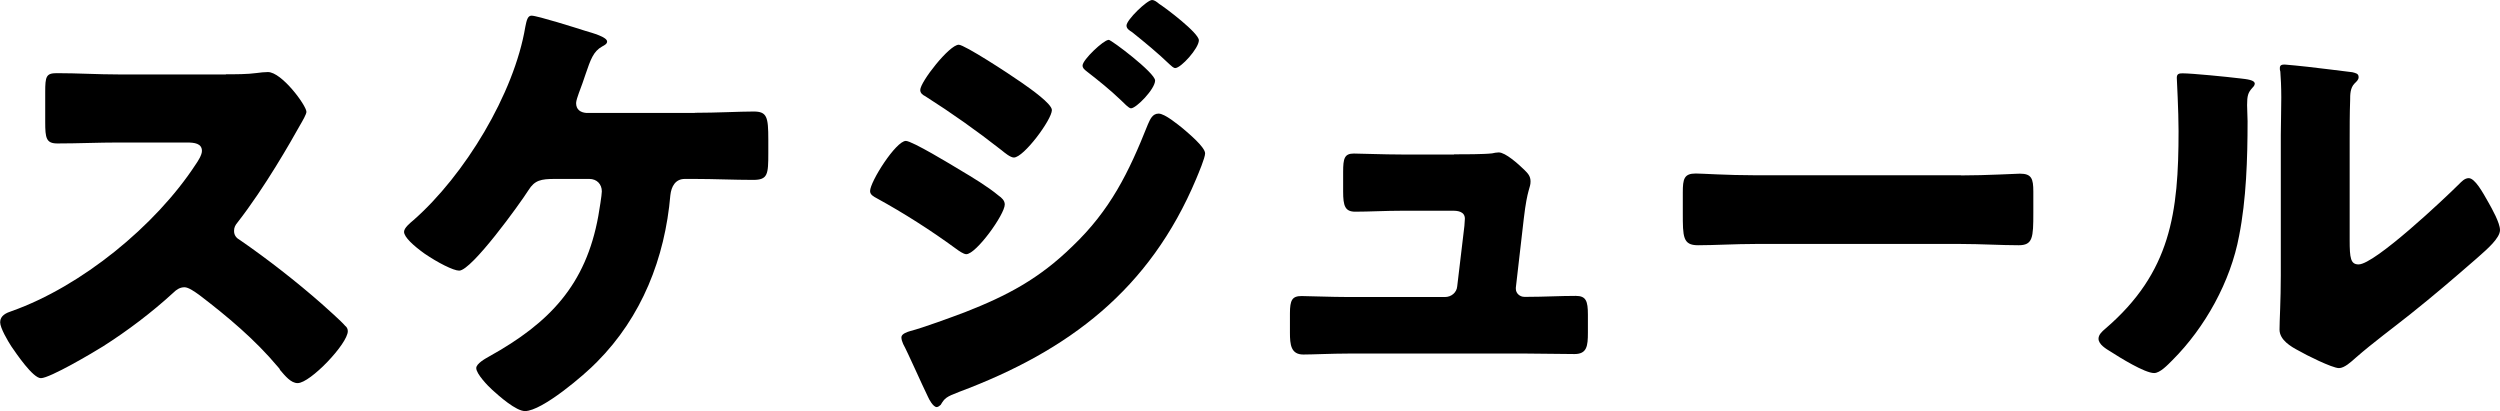
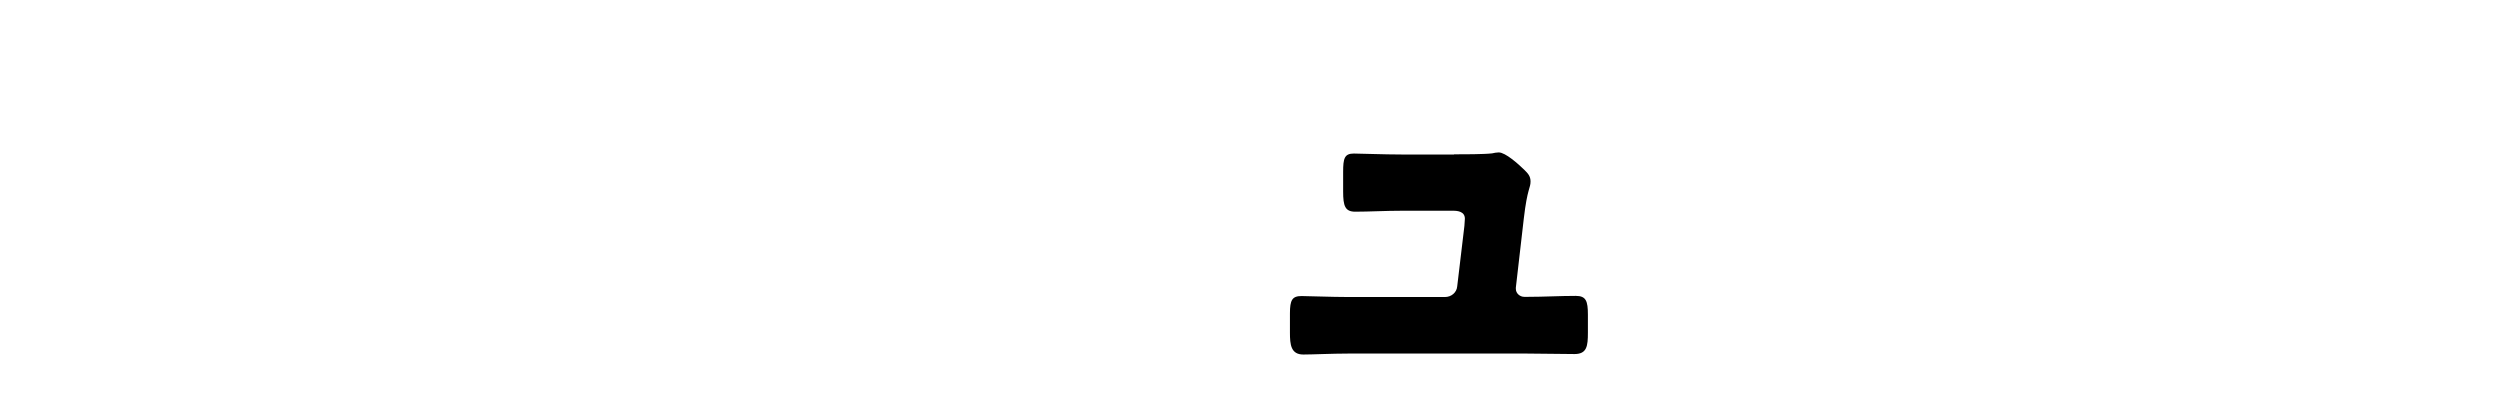
<svg xmlns="http://www.w3.org/2000/svg" id="_レイヤー_2" data-name="レイヤー_2" width="156.48" height="25.73" viewBox="0 0 156.48 25.73">
  <g id="menu">
    <g>
-       <path d="M14.14,4.65c.56,0,1.37,0,1.93-.08.2-.03.5-.06.7-.06.87,0,2.41,2.1,2.41,2.49,0,.14-.22.53-.42.87-.53.95-2.18,3.86-3.89,6.05-.14.17-.22.31-.22.53,0,.28.14.45.39.59,1.71,1.18,3.53,2.6,5.1,3.98.28.25,1.26,1.12,1.46,1.37.11.08.17.2.17.34,0,.78-2.35,3.25-3.14,3.25-.42,0-.78-.45-1.09-.81-.03-.08-.08-.14-.14-.2-1.43-1.71-3.16-3.16-4.93-4.51-.28-.2-.67-.48-.92-.48-.28,0-.5.14-.7.34-1.34,1.23-2.86,2.38-4.4,3.36-.62.39-3.33,1.99-3.89,1.99-.5,0-1.54-1.54-1.85-1.99-.22-.34-.7-1.15-.7-1.51,0-.42.39-.59.73-.7,4.34-1.54,8.99-5.32,11.51-9.18.14-.2.39-.59.39-.84,0-.48-.48-.53-.95-.53h-4.26c-1.26,0-2.55.06-3.84.06-.7,0-.76-.34-.76-1.34v-1.88c0-.98.06-1.18.73-1.18,1.29,0,2.58.08,3.86.08h6.72Z" />
-       <path d="M43.5,7.06c1.34,0,2.83-.08,3.67-.08s.92.34.92,1.76v.84c0,1.34-.03,1.68-.95,1.68-1.2,0-2.44-.06-3.64-.06h-.64c-.59,0-.84.48-.9,1.01-.34,3.95-1.79,7.62-4.59,10.44-.78.81-3.44,3.08-4.51,3.08-.56,0-1.6-.92-2.04-1.32-.28-.25-1.01-1.01-1.01-1.37,0-.28.56-.59.81-.73,3.78-2.1,6.05-4.48,6.83-8.79.06-.34.22-1.32.22-1.54,0-.45-.31-.78-.78-.78h-2.16c-.87,0-1.26.08-1.65.7-.53.84-3.56,5.04-4.34,5.04-.36,0-1.34-.5-2.16-1.06-.7-.5-1.29-1.04-1.29-1.37,0-.25.39-.56.59-.73,3.19-2.8,6.3-7.9,7-12.1.08-.39.14-.7.39-.7.36,0,2.83.78,3.36.95.48.14,1.37.39,1.37.67,0,.14-.14.22-.31.31-.56.31-.73.84-1.04,1.74-.11.34-.25.73-.42,1.18-.06.17-.17.48-.17.62,0,.42.28.59.64.62h6.78Z" />
-       <path d="M56.7,8.82c.39,0,2.88,1.51,3.39,1.82.76.45,1.74,1.04,2.41,1.6.2.14.39.31.39.56,0,.62-1.79,3.11-2.41,3.11-.17,0-.48-.22-.64-.34-1.57-1.15-3.28-2.24-4.96-3.16-.2-.11-.42-.22-.42-.45,0-.59,1.62-3.14,2.24-3.14ZM74.06,8.06c.36.31,1.37,1.15,1.37,1.54,0,.28-.42,1.26-.56,1.6-2.91,6.92-7.95,10.75-14.84,13.33-.81.31-.9.39-1.15.81-.06.06-.17.14-.25.14-.22,0-.48-.48-.56-.67-.36-.73-1.26-2.77-1.54-3.28-.06-.14-.11-.28-.11-.42,0-.22.39-.34.56-.39.78-.2,2.6-.87,3.42-1.18,2.66-1.04,4.65-2.1,6.72-4.12,2.38-2.27,3.53-4.62,4.73-7.64.14-.31.28-.67.67-.67s1.23.7,1.54.95ZM63.96,5.18c.56.39,1.88,1.32,1.88,1.71,0,.59-1.76,2.97-2.38,2.97-.22,0-.59-.31-.76-.45-1.57-1.23-3.11-2.32-4.79-3.39-.17-.08-.31-.2-.31-.39,0-.5,1.82-2.83,2.41-2.83.36,0,3.11,1.79,3.95,2.38ZM69.39,2.49c.17,0,2.91,2.07,2.91,2.55,0,.53-1.18,1.74-1.51,1.74-.14,0-.45-.34-.62-.5-.7-.67-1.4-1.23-2.16-1.82-.14-.11-.25-.2-.25-.36,0-.36,1.32-1.6,1.62-1.6ZM72.52.22c.45.28,2.52,1.85,2.52,2.3,0,.5-1.12,1.74-1.48,1.74-.11,0-.25-.14-.34-.22-.76-.73-1.54-1.37-2.35-2.02-.17-.11-.36-.22-.36-.42,0-.36,1.29-1.6,1.6-1.6.14,0,.28.11.42.22Z" />
      <path d="M91.01,9.66c.56,0,1.88,0,2.38-.06.11-.03.31-.06.42-.06.42,0,1.23.73,1.6,1.09.22.22.39.39.39.73,0,.42-.2.42-.42,2.3l-.5,4.34v.08c0,.28.25.5.53.5h.2c1.01,0,2.02-.06,3.02-.06.64,0,.76.31.76,1.18v1.12c0,.84-.06,1.34-.84,1.34-.98,0-1.96-.03-2.94-.03h-11.26c-.95,0-2.21.06-2.77.06-.78,0-.84-.62-.84-1.37v-1.2c0-.84.14-1.09.73-1.09.39,0,1.9.06,2.88.06h6.1c.39,0,.73-.28.76-.67l.45-3.78c0-.08.03-.39.03-.45,0-.45-.45-.5-.73-.5h-3.19c-1.04,0-2.1.06-2.94.06-.64,0-.76-.36-.76-1.26v-1.23c0-.84.08-1.15.67-1.15.39,0,1.9.06,2.97.06h3.3Z" />
-       <path d="M122.73,10.98c1.65,0,3.44-.11,3.7-.11.73,0,.84.31.84,1.12v1.34c0,1.54-.03,2.02-.92,2.02-1.09,0-2.38-.08-3.61-.08h-12.88c-1.23,0-2.55.08-3.58.08-.95,0-.95-.53-.95-2.02v-1.29c0-.84.08-1.18.81-1.18.39,0,1.96.11,3.72.11h12.88Z" />
-       <path d="M140.15,4.9c.53.06.98.11.98.34,0,.11-.11.22-.17.28-.25.28-.31.48-.31,1.06,0,.34.03.67.03,1.01,0,2.32-.08,4.9-.53,7.17-.53,2.86-2.13,5.74-4.17,7.78-.31.31-.78.81-1.15.81-.59,0-2.16-.98-2.72-1.34-.28-.17-.76-.45-.76-.81,0-.25.22-.45.42-.62,4.12-3.53,4.59-7.28,4.59-12.38,0-1.29-.11-3.22-.11-3.33,0-.25.14-.28.36-.28.59,0,2.8.22,3.53.31ZM147.07,15.01c0,1.15.06,1.54.56,1.54,1.01,0,5.4-4.14,6.3-5.04.14-.14.34-.36.59-.36.39,0,.87.87,1.23,1.51.22.39.73,1.29.73,1.74,0,.5-.81,1.2-1.32,1.65-.08.08-.2.17-.25.22-1.32,1.15-2.63,2.27-4,3.36-1.15.92-2.35,1.79-3.47,2.77-.28.25-.7.64-1.04.64-.42,0-2.1-.84-2.52-1.09-.48-.25-1.2-.67-1.2-1.32,0-.56.08-1.82.08-3.39v-8.79c0-.56.03-1.48.03-2.35,0-.64-.03-1.26-.06-1.62-.03-.08-.03-.14-.03-.22,0-.2.14-.22.31-.22.06,0,1.2.11,1.43.14.45.06,2.41.28,2.8.34.22.06.39.08.39.31,0,.17-.14.28-.25.39-.28.28-.28.7-.28,1.06-.03.84-.03,1.68-.03,2.52v6.22Z" />
    </g>
  </g>
</svg>